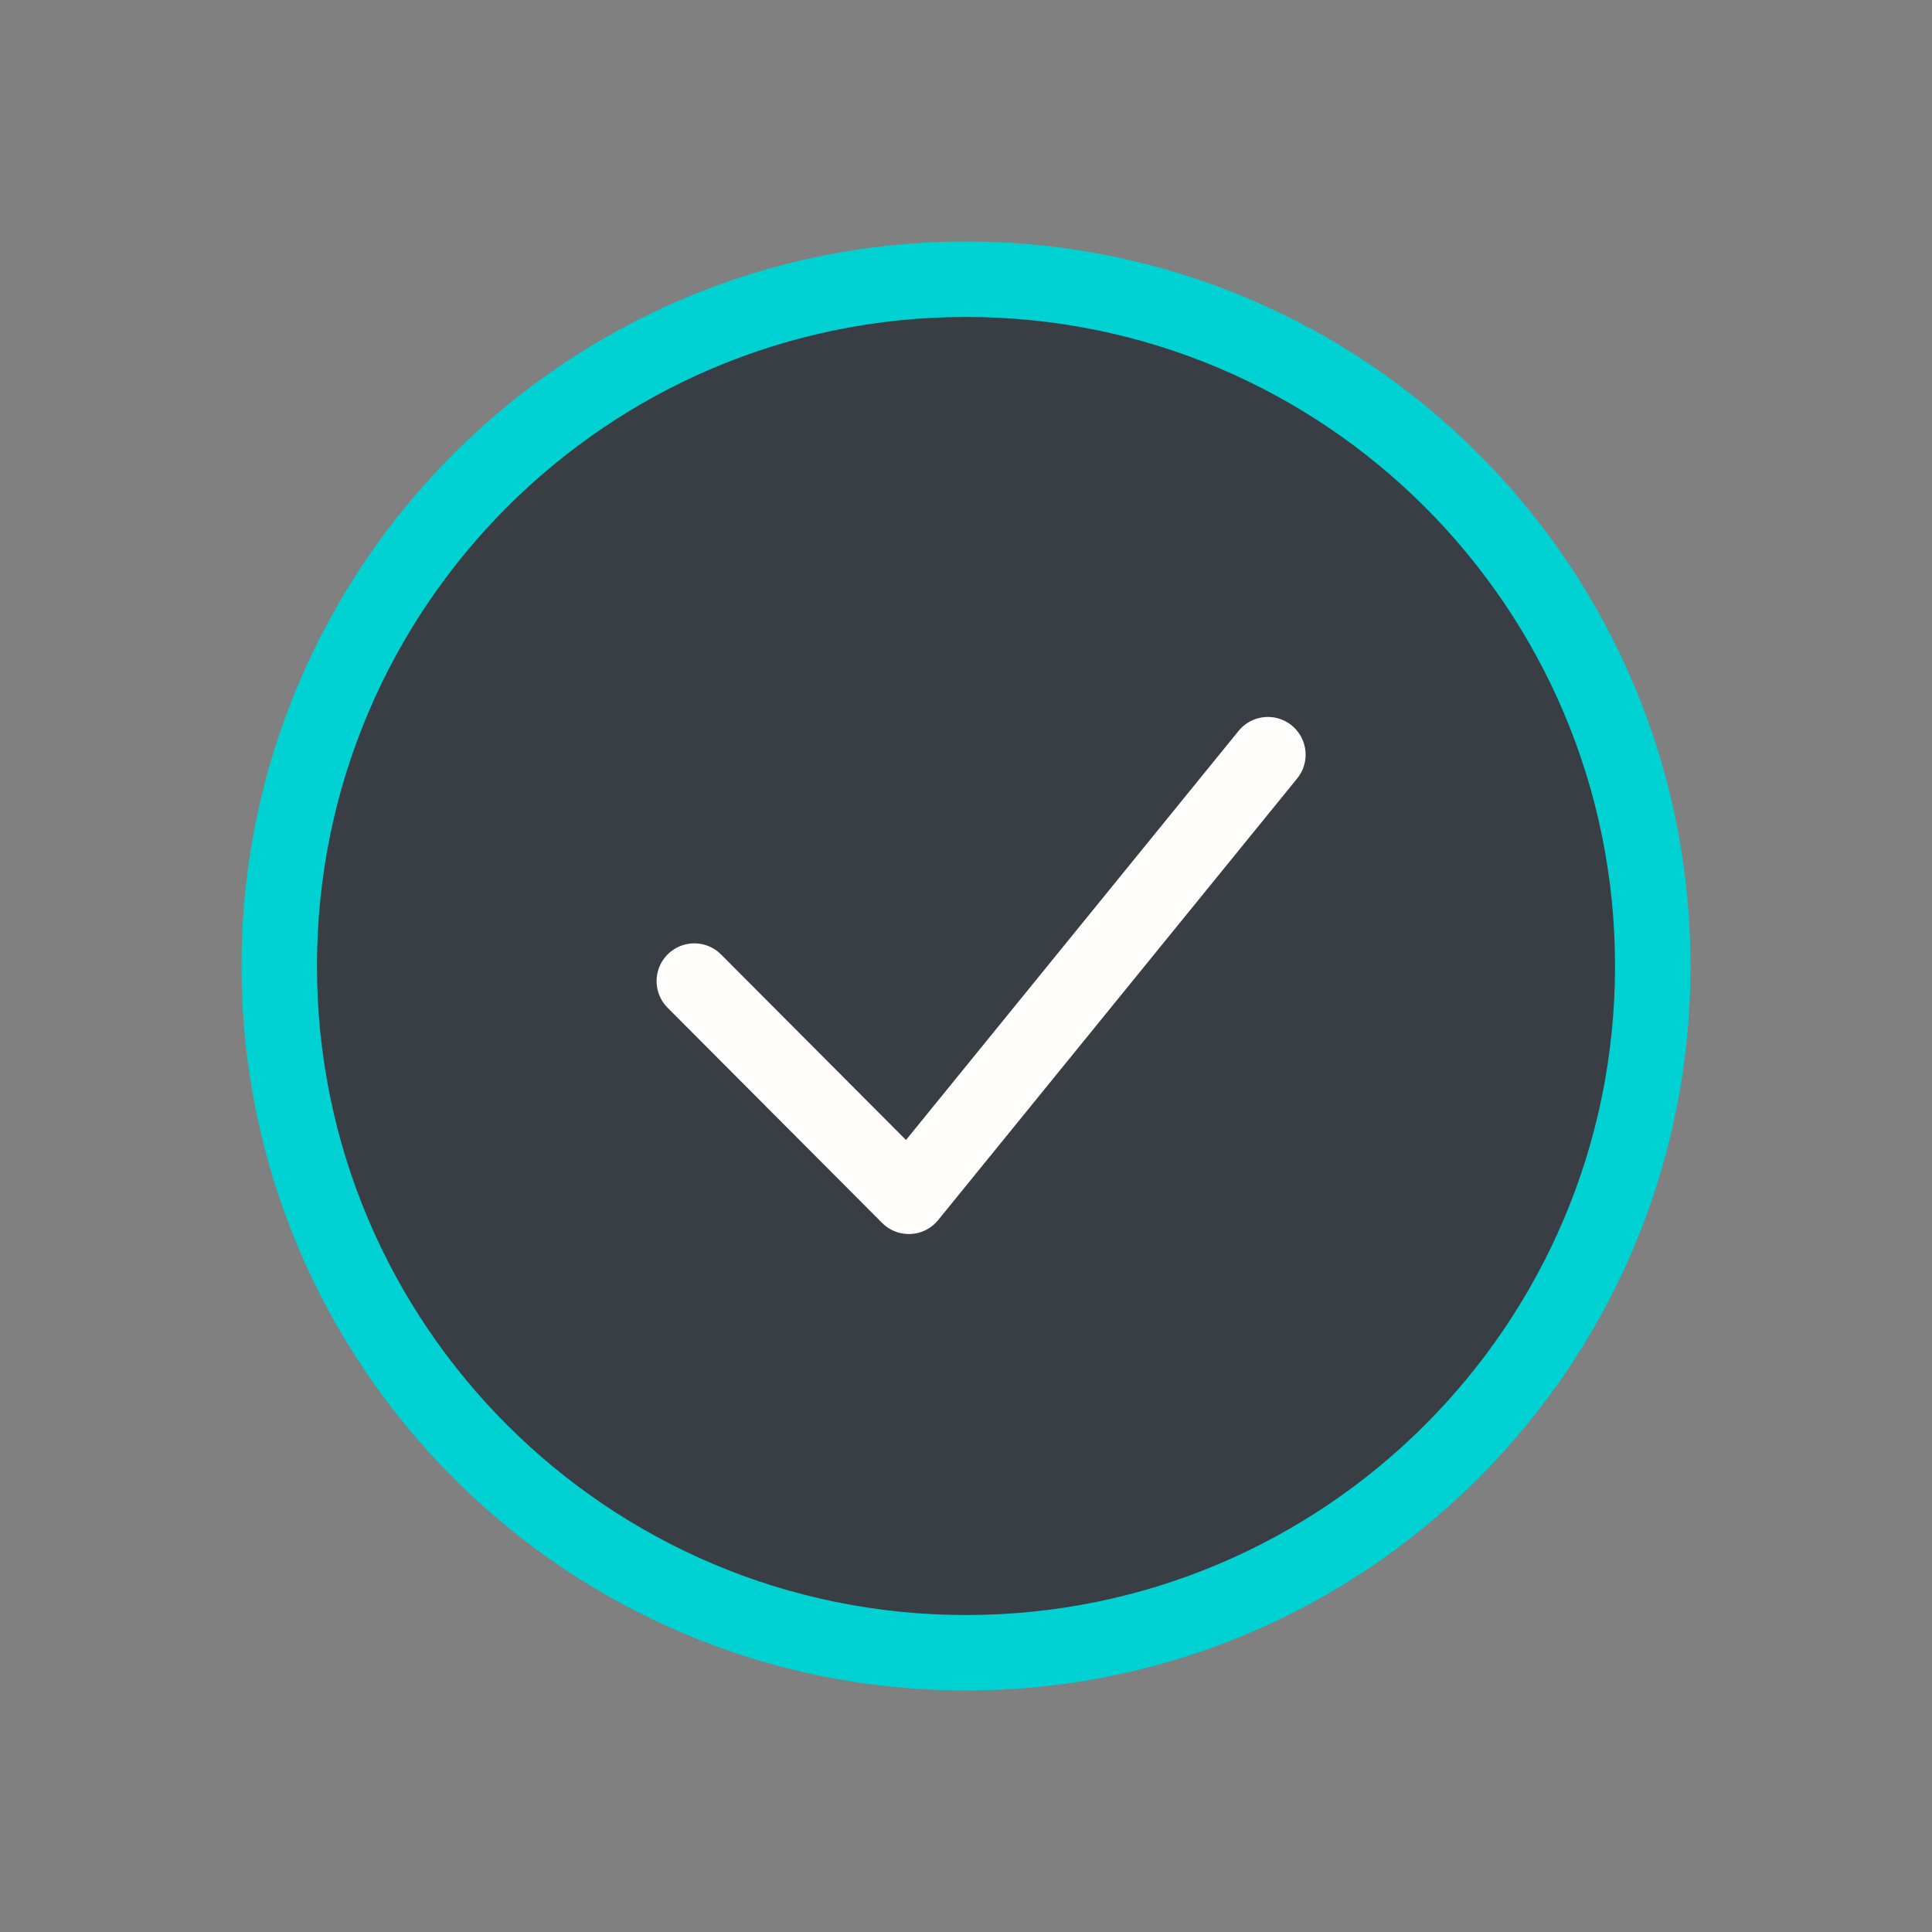
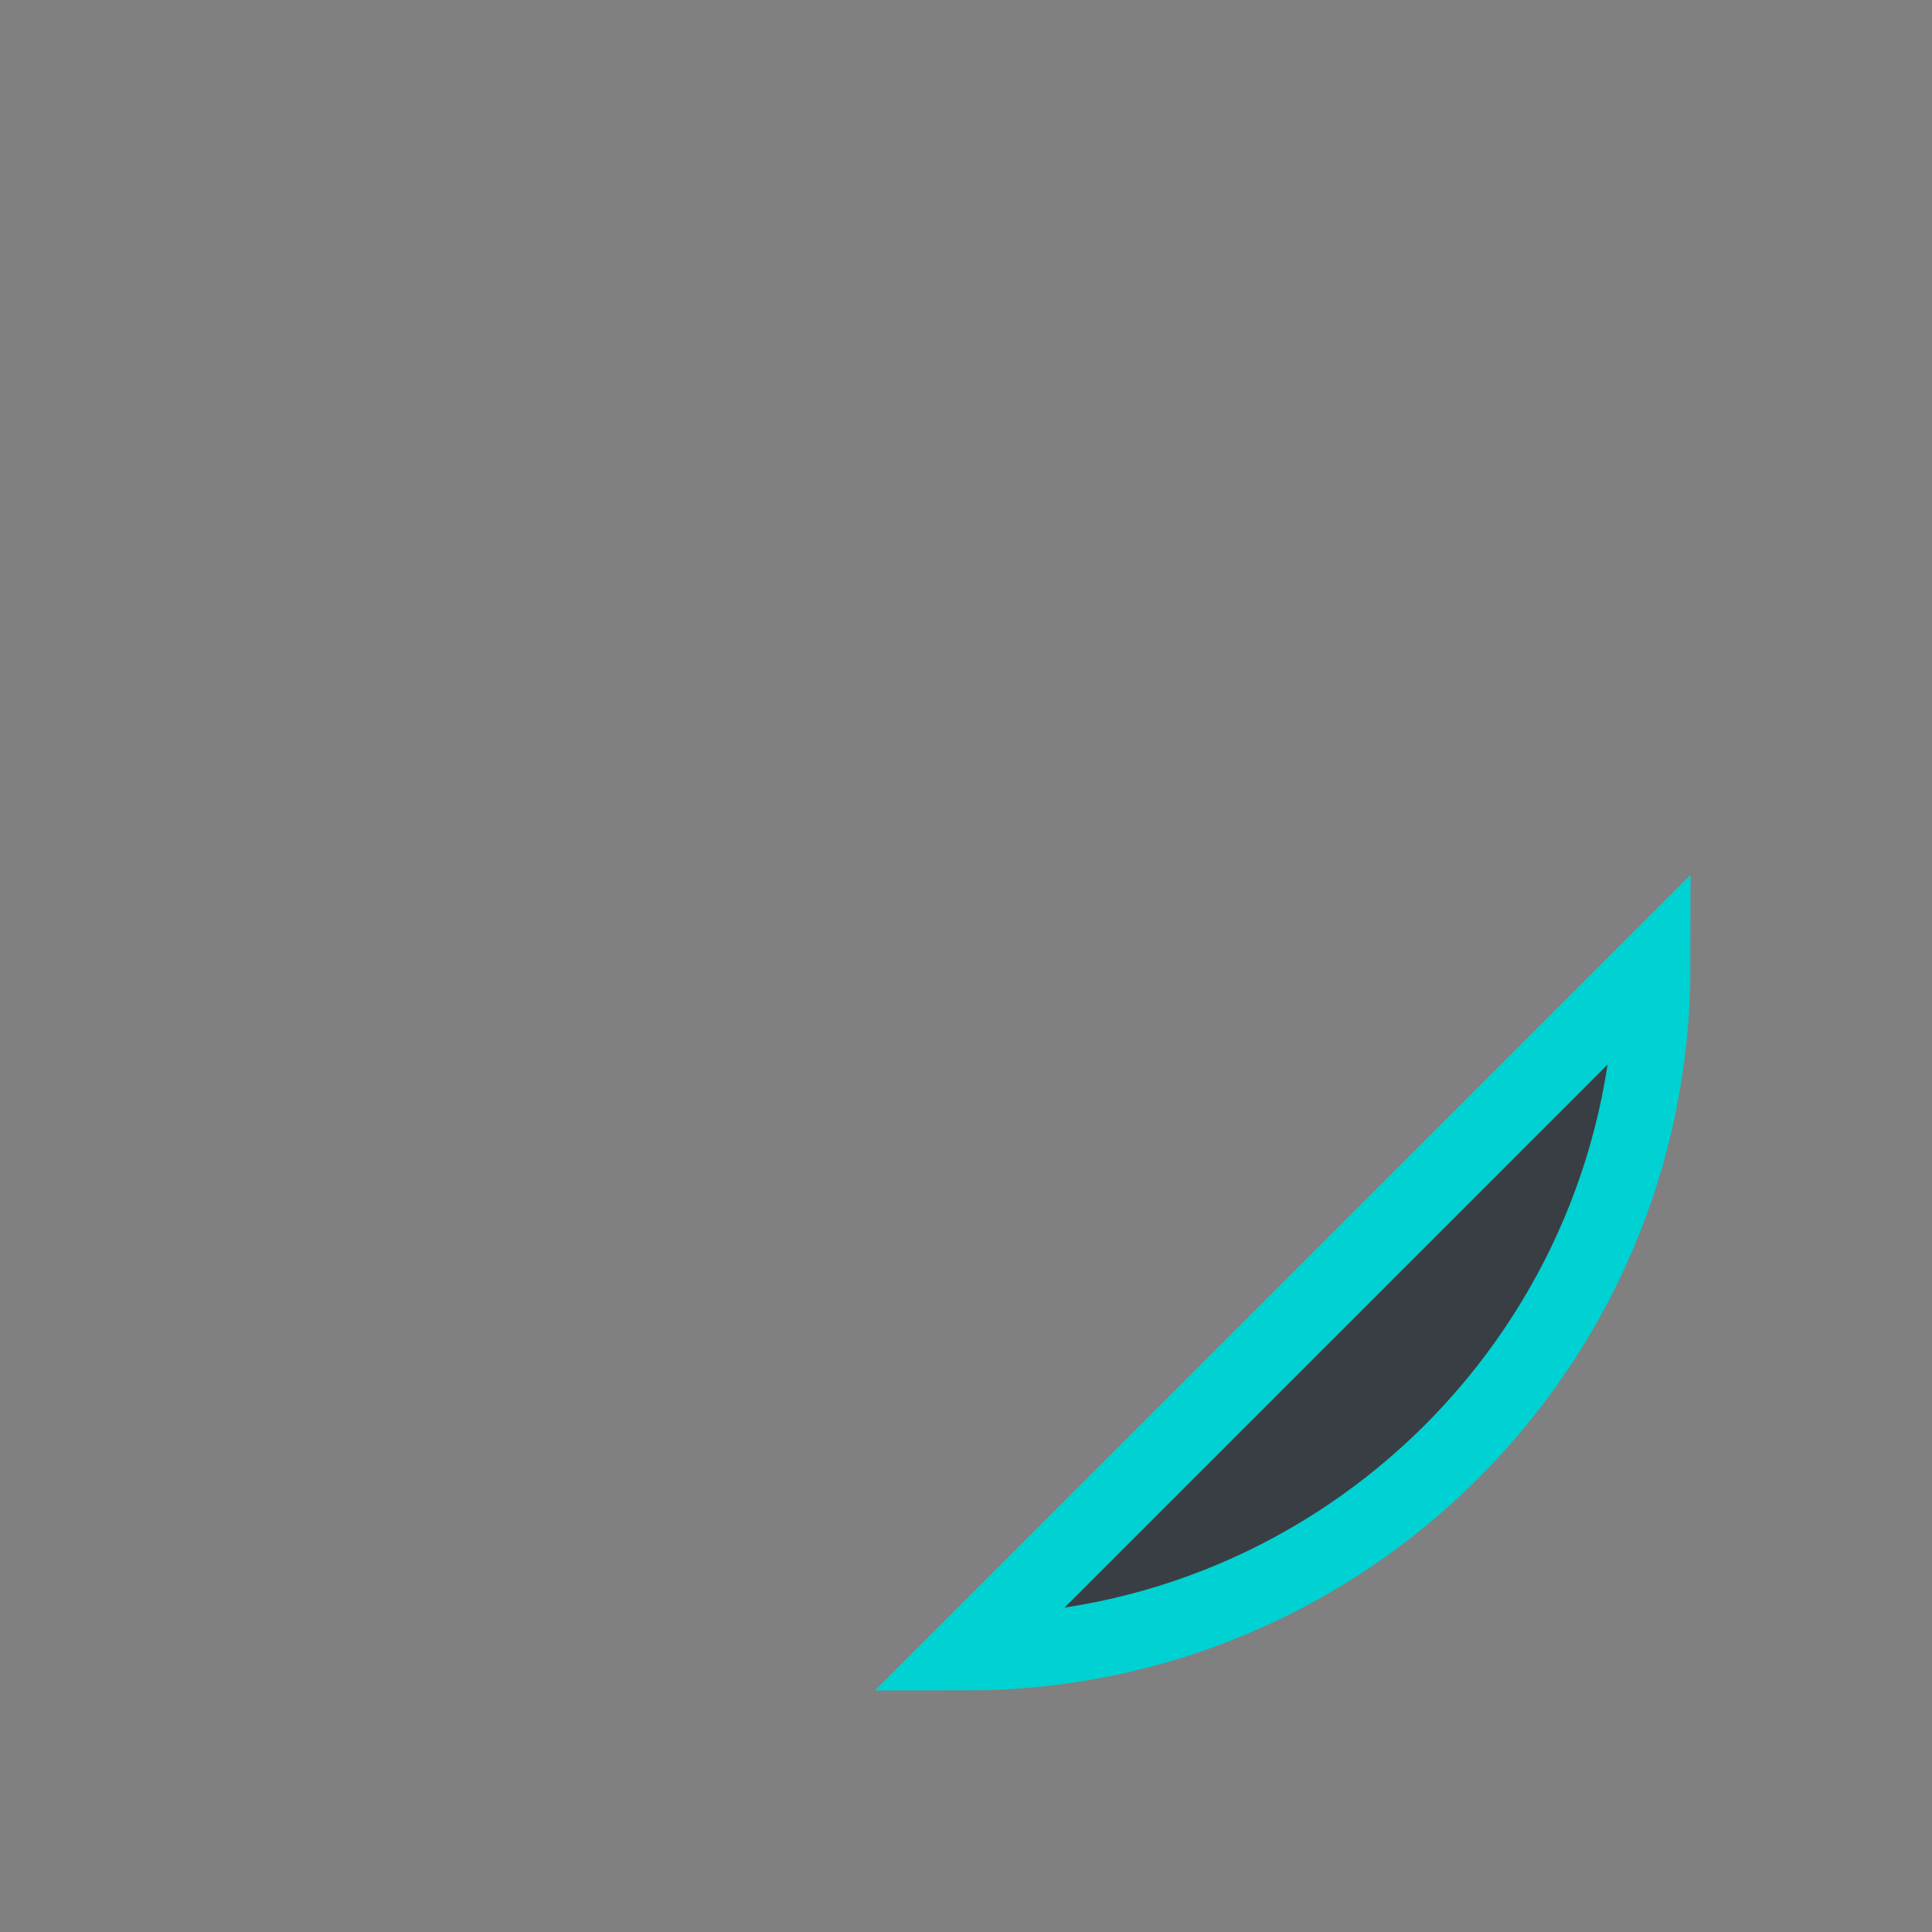
<svg xmlns="http://www.w3.org/2000/svg" fill="none" height="74" viewBox="0 0 64 64" width="74">
  <rect x="0" y="0" width="64" height="64" fill="#808080" stroke="none" />
  <g stroke-width="2.5">
-     <path d="m54.75 32c0 12.565-10.185 22.75-22.75 22.75s-22.75-10.185-22.75-22.75 10.185-22.75 22.75-22.75 22.75 10.185 22.75 22.75z" fill="#393e44" stroke="#00d1d2" />
-     <path d="m23 32.5 7.107 7.129 11.893-14.629" stroke="#fffdfb" stroke-linecap="round" stroke-linejoin="round" />
+     <path d="m54.75 32c0 12.565-10.185 22.75-22.75 22.75z" fill="#393e44" stroke="#00d1d2" />
  </g>
</svg>